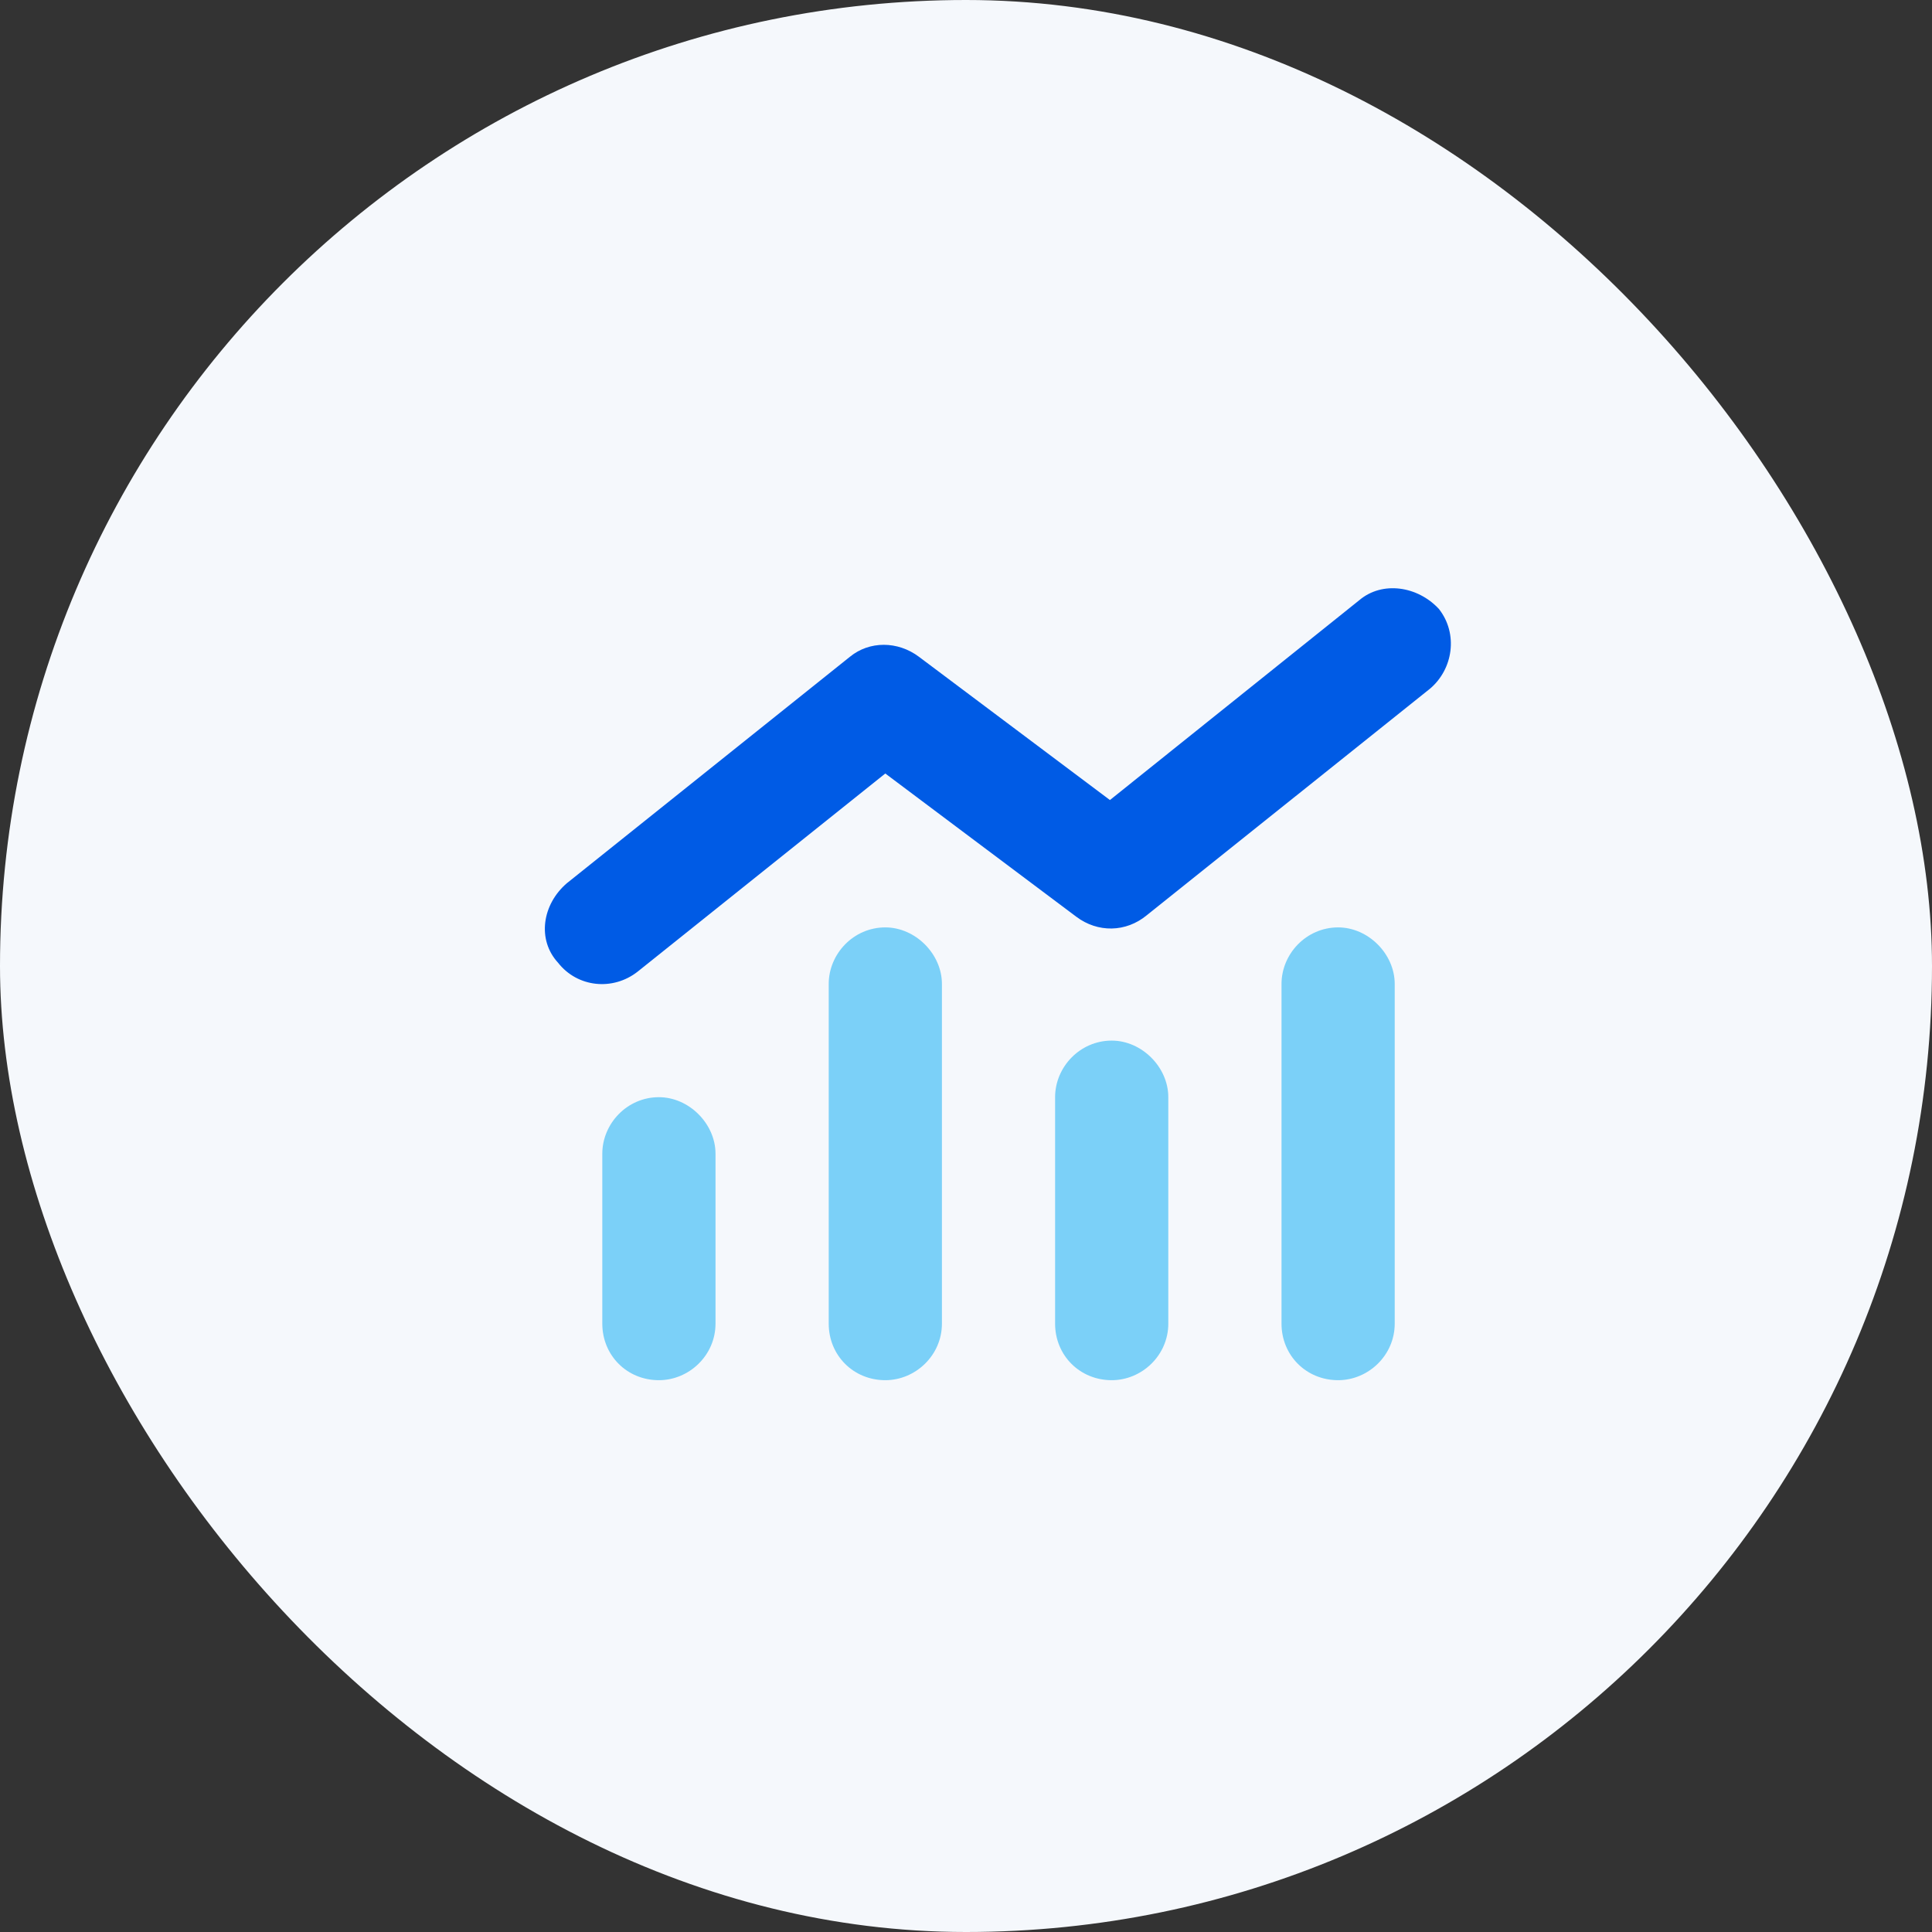
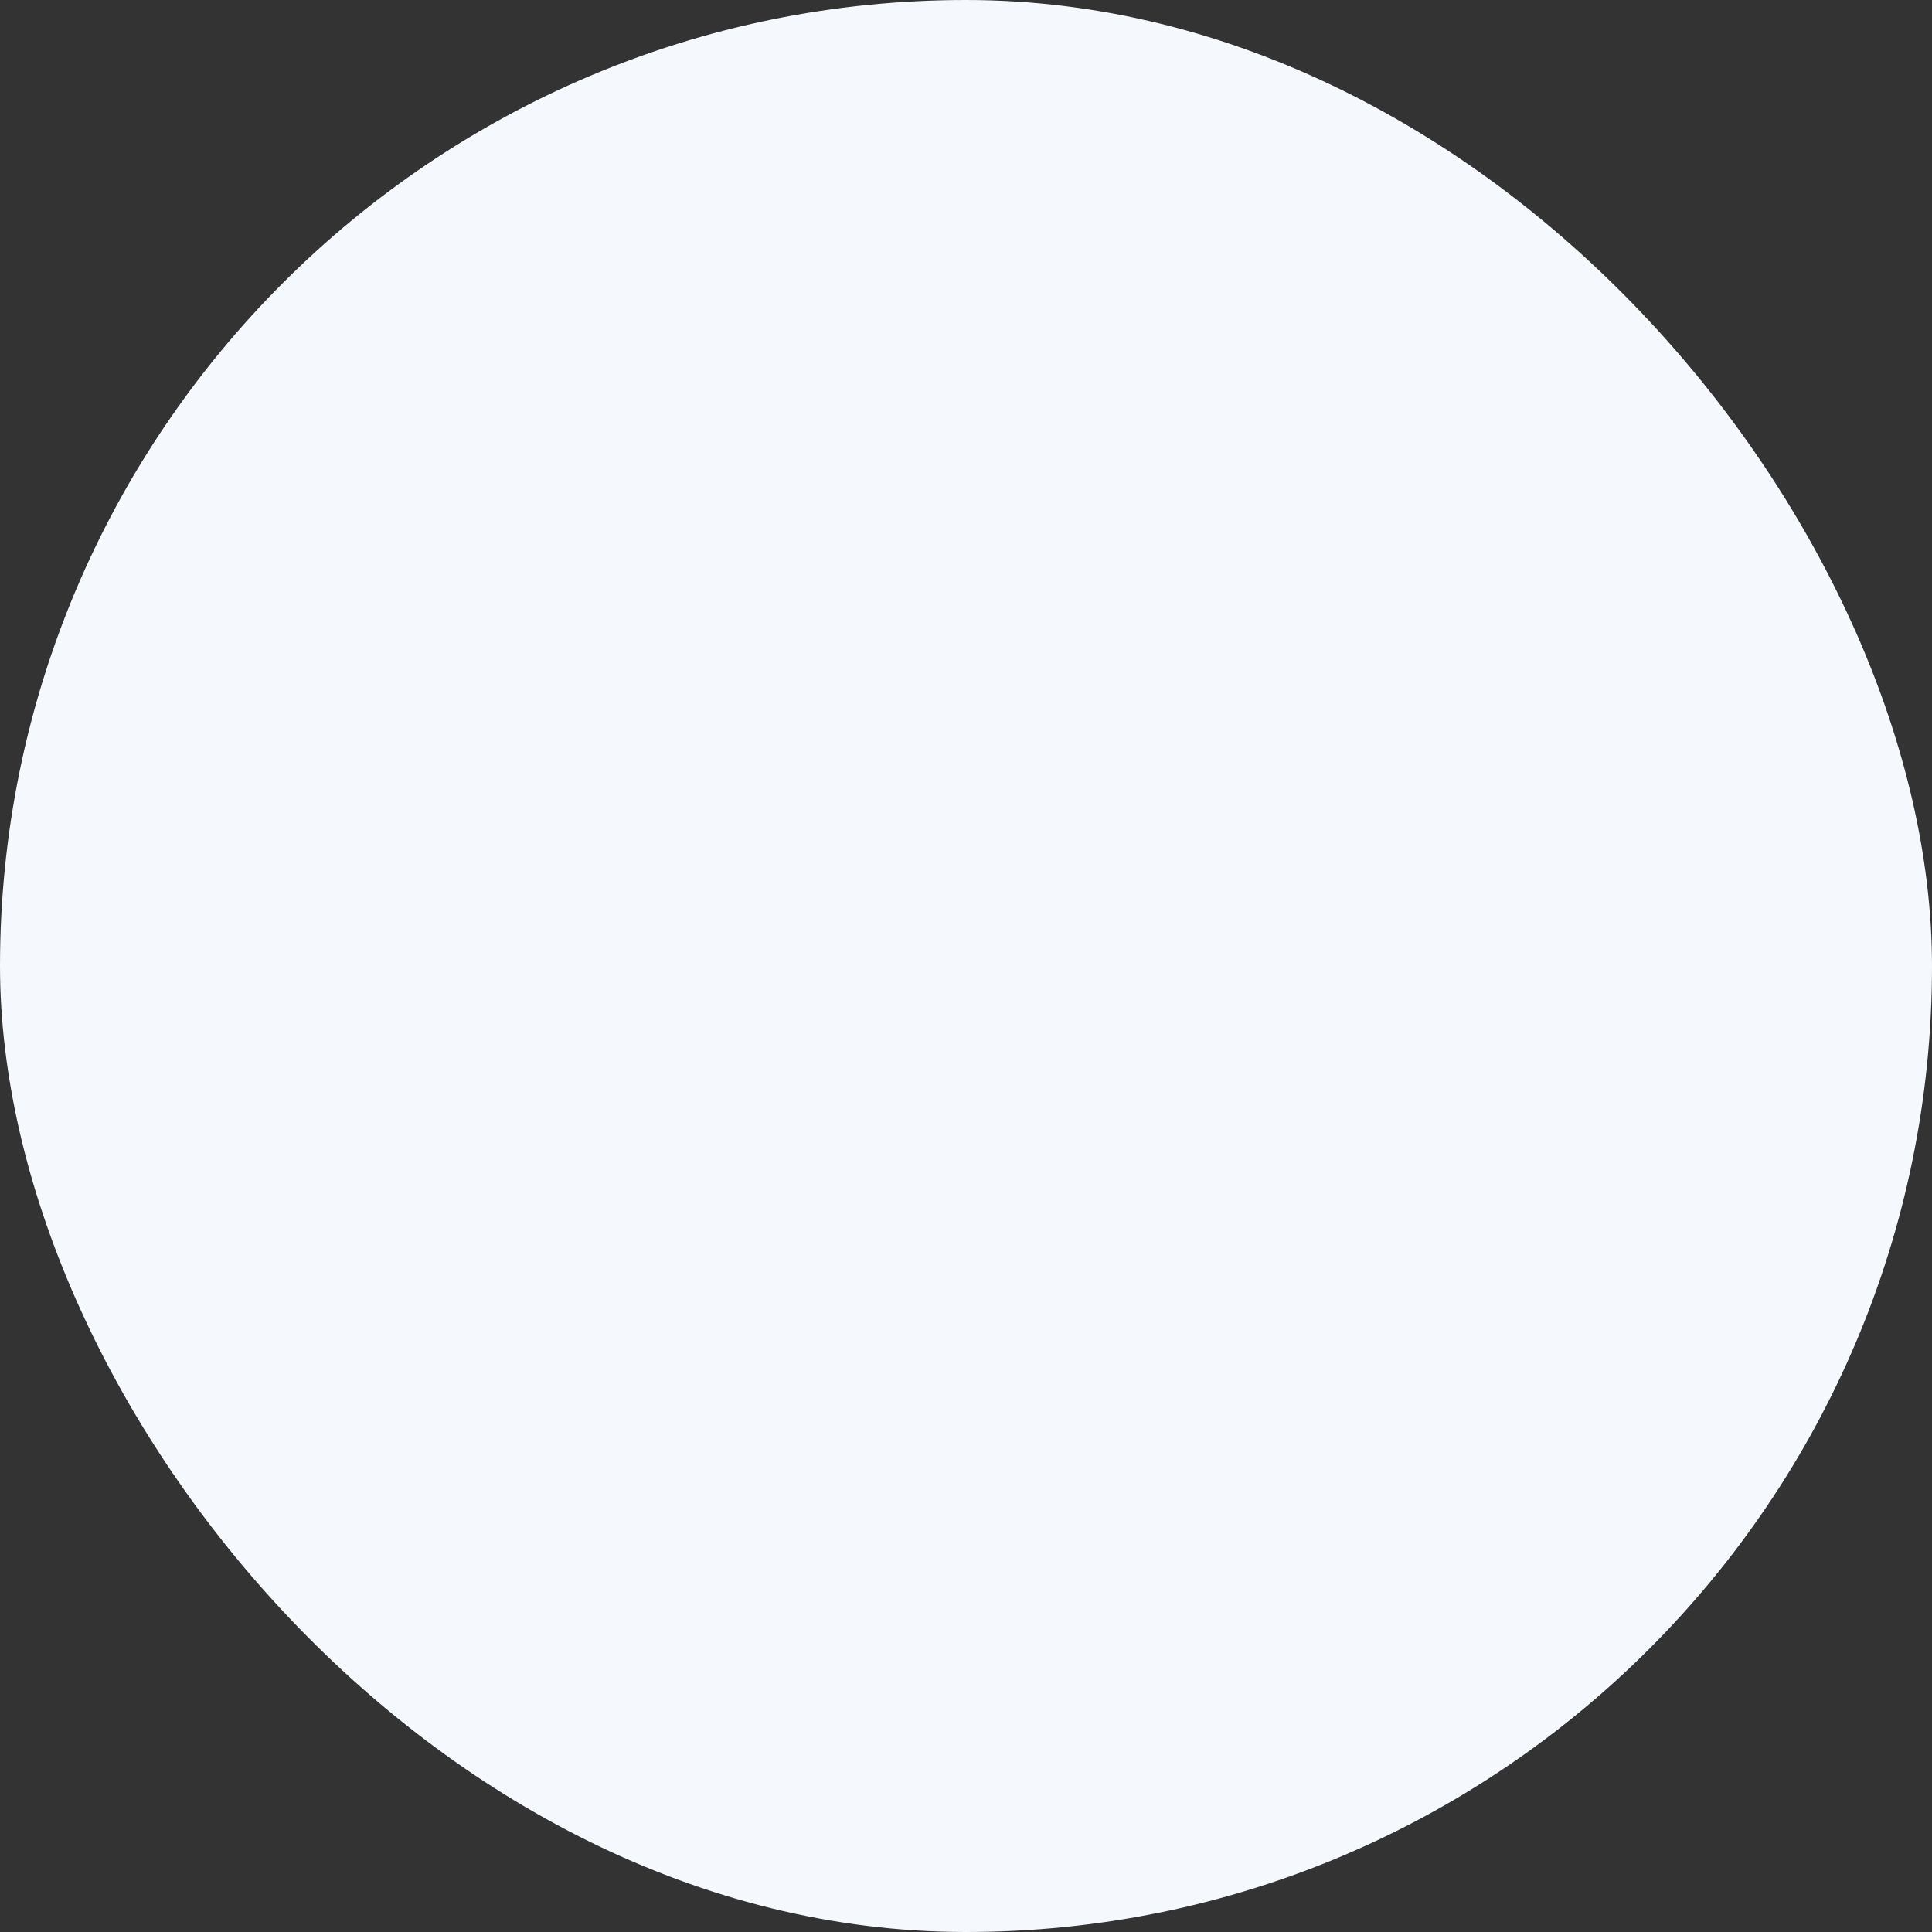
<svg xmlns="http://www.w3.org/2000/svg" width="52" height="52" viewBox="0 0 52 52" fill="none">
  <rect x="0" y="0" width="52" height="52" fill="#333333" stroke="none" />
  <rect width="52" height="52" rx="26" fill="#F5F8FC" />
-   <path opacity="0.5" d="M16.211 31.054C16.211 30.245 16.877 29.531 17.734 29.531C18.544 29.531 19.258 30.245 19.258 31.054V35.625C19.258 36.482 18.544 37.148 17.734 37.148C16.877 37.148 16.211 36.482 16.211 35.625V31.054ZM22.305 26.484C22.305 25.675 22.971 24.961 23.828 24.961C24.637 24.961 25.352 25.675 25.352 26.484V35.625C25.352 36.482 24.637 37.148 23.828 37.148C22.971 37.148 22.305 36.482 22.305 35.625V26.484ZM28.398 29.531C28.398 28.722 29.065 28.008 29.922 28.008C30.731 28.008 31.445 28.722 31.445 29.531V35.625C31.445 36.482 30.731 37.148 29.922 37.148C29.065 37.148 28.398 36.482 28.398 35.625V29.531ZM34.492 26.484C34.492 25.675 35.159 24.961 36.016 24.961C36.825 24.961 37.539 25.675 37.539 26.484V35.625C37.539 36.482 36.825 37.148 36.016 37.148C35.159 37.148 34.492 36.482 34.492 35.625V26.484Z" fill="#03A9F4" />
-   <path d="M38.729 16.391C39.253 17.058 39.11 18.01 38.491 18.534L30.874 24.627C30.303 25.104 29.541 25.104 28.97 24.675L23.828 20.819L17.163 26.151C16.497 26.675 15.544 26.579 15.021 25.913C14.45 25.294 14.592 24.342 15.259 23.77L22.876 17.677C23.4 17.248 24.161 17.248 24.733 17.677L29.874 21.533L36.587 16.153C37.206 15.63 38.158 15.773 38.729 16.391Z" fill="#005BE5" />
</svg>